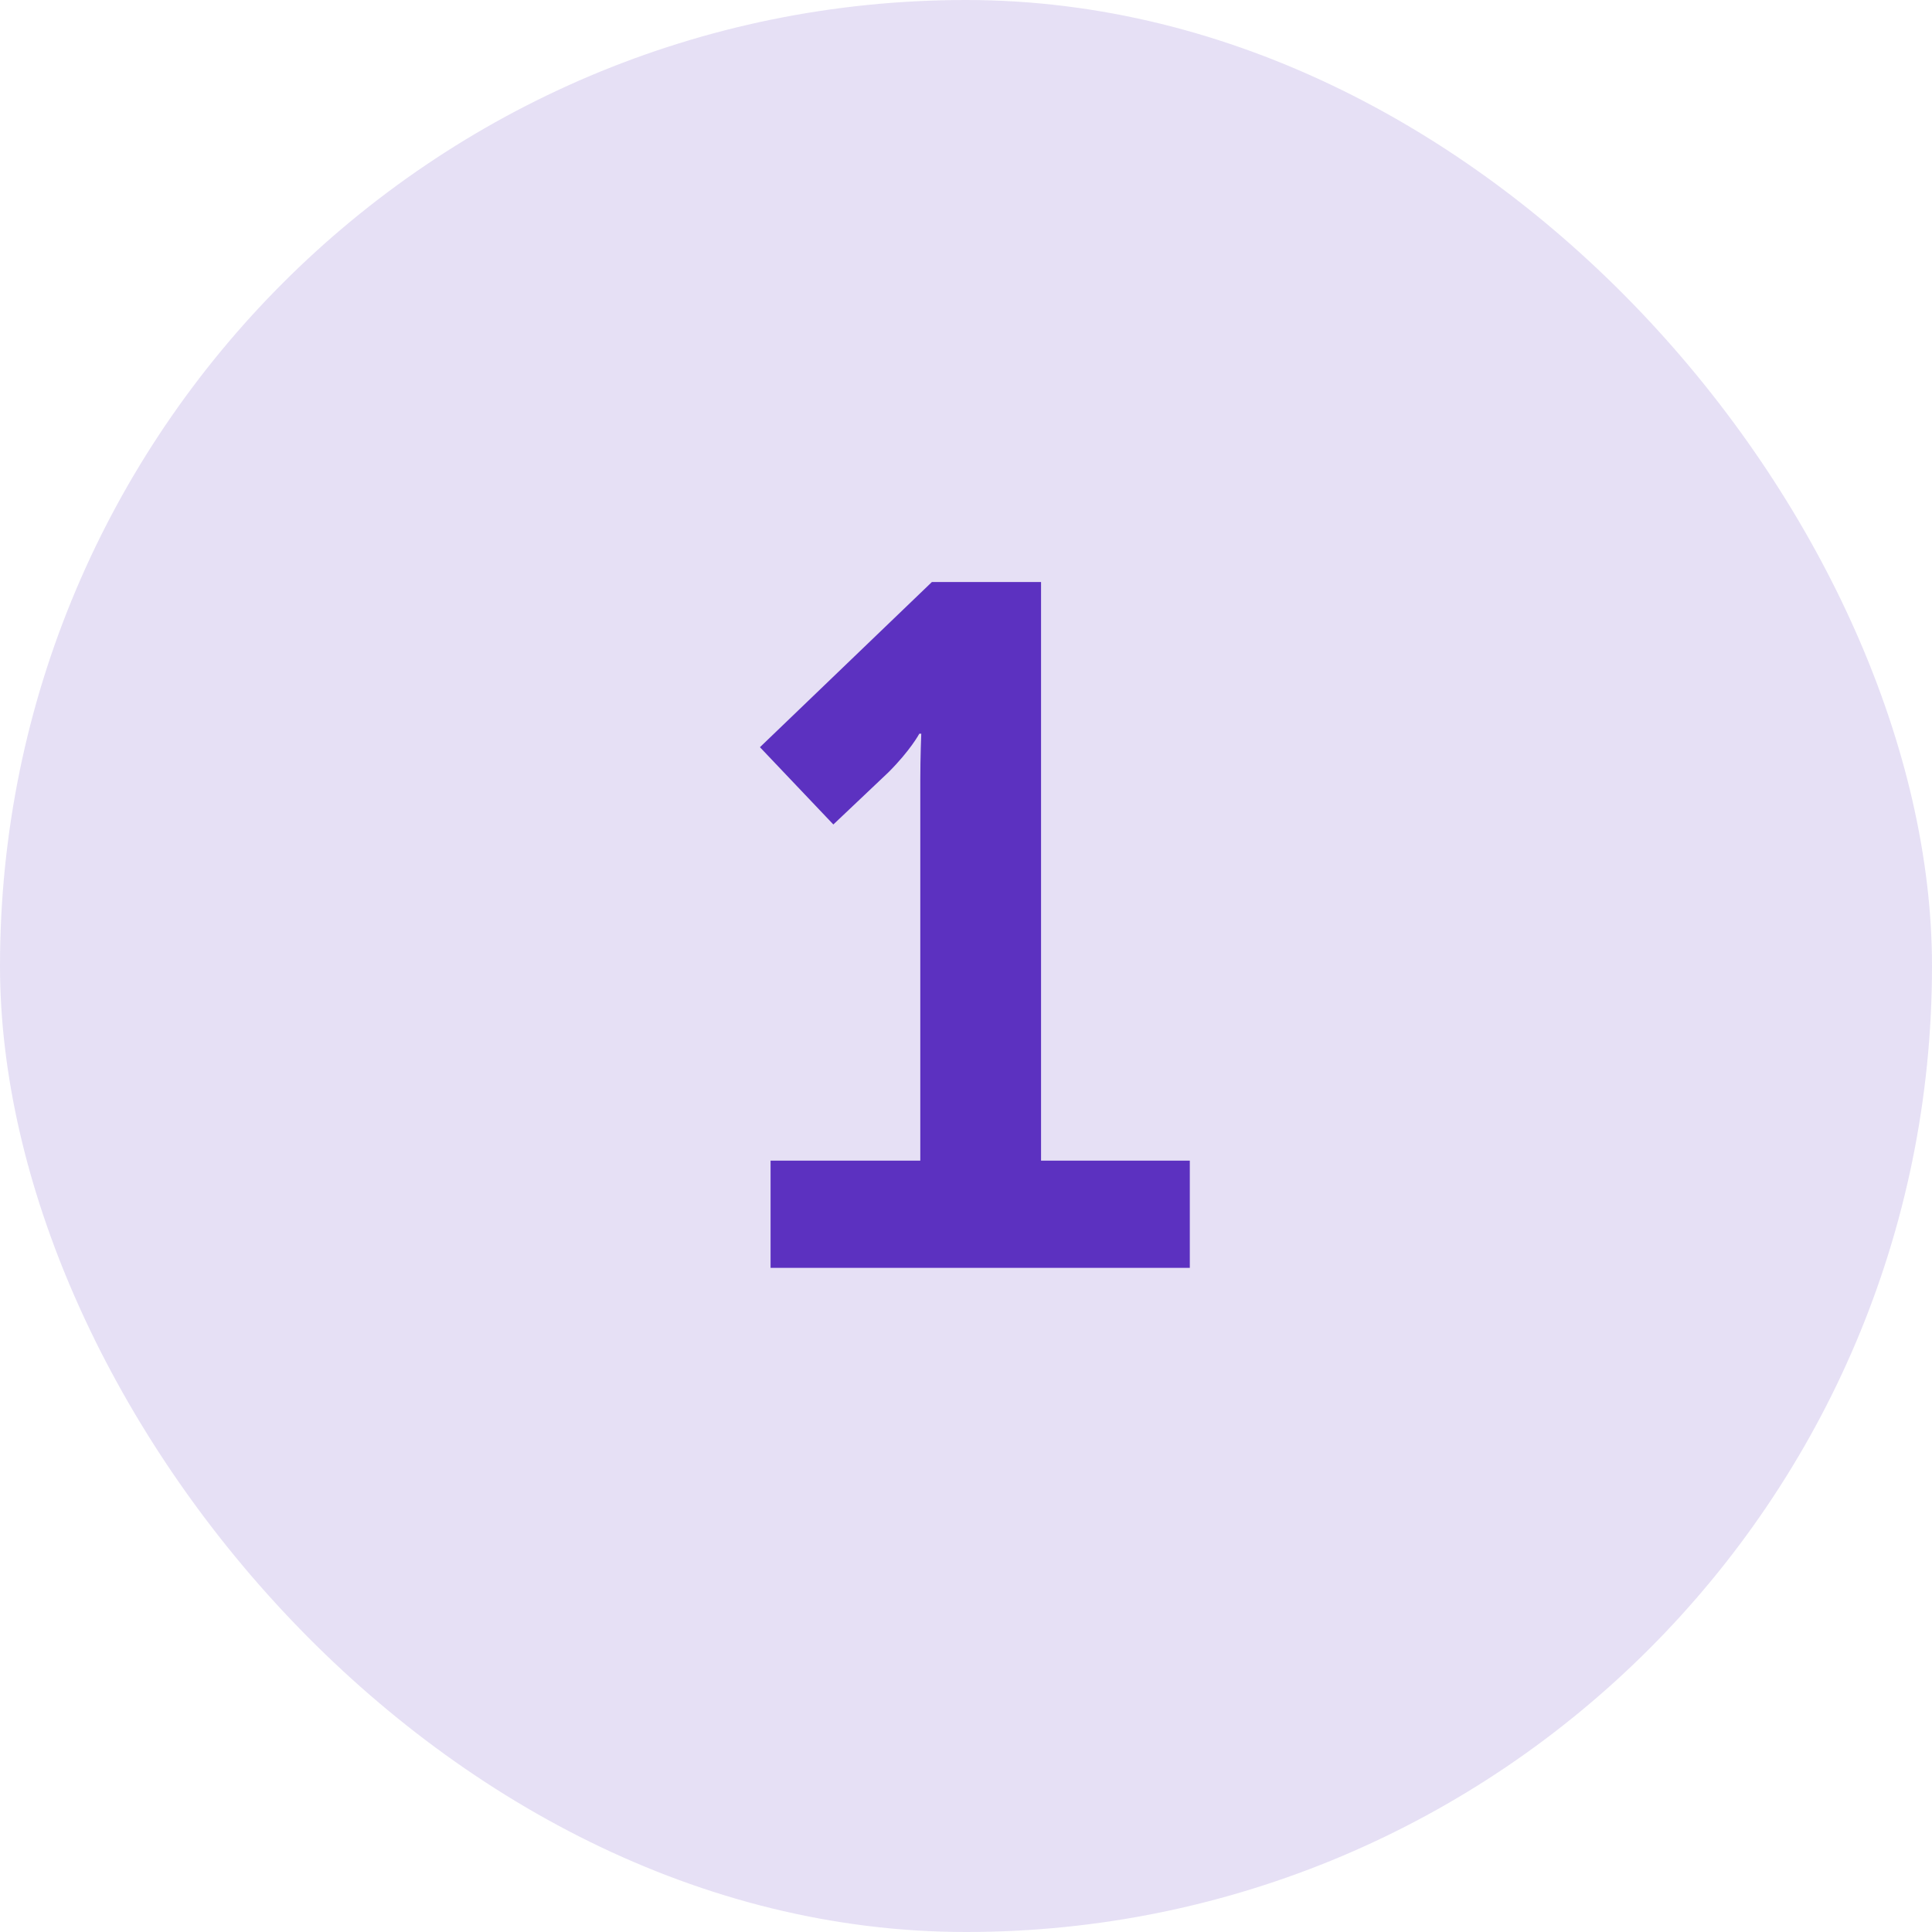
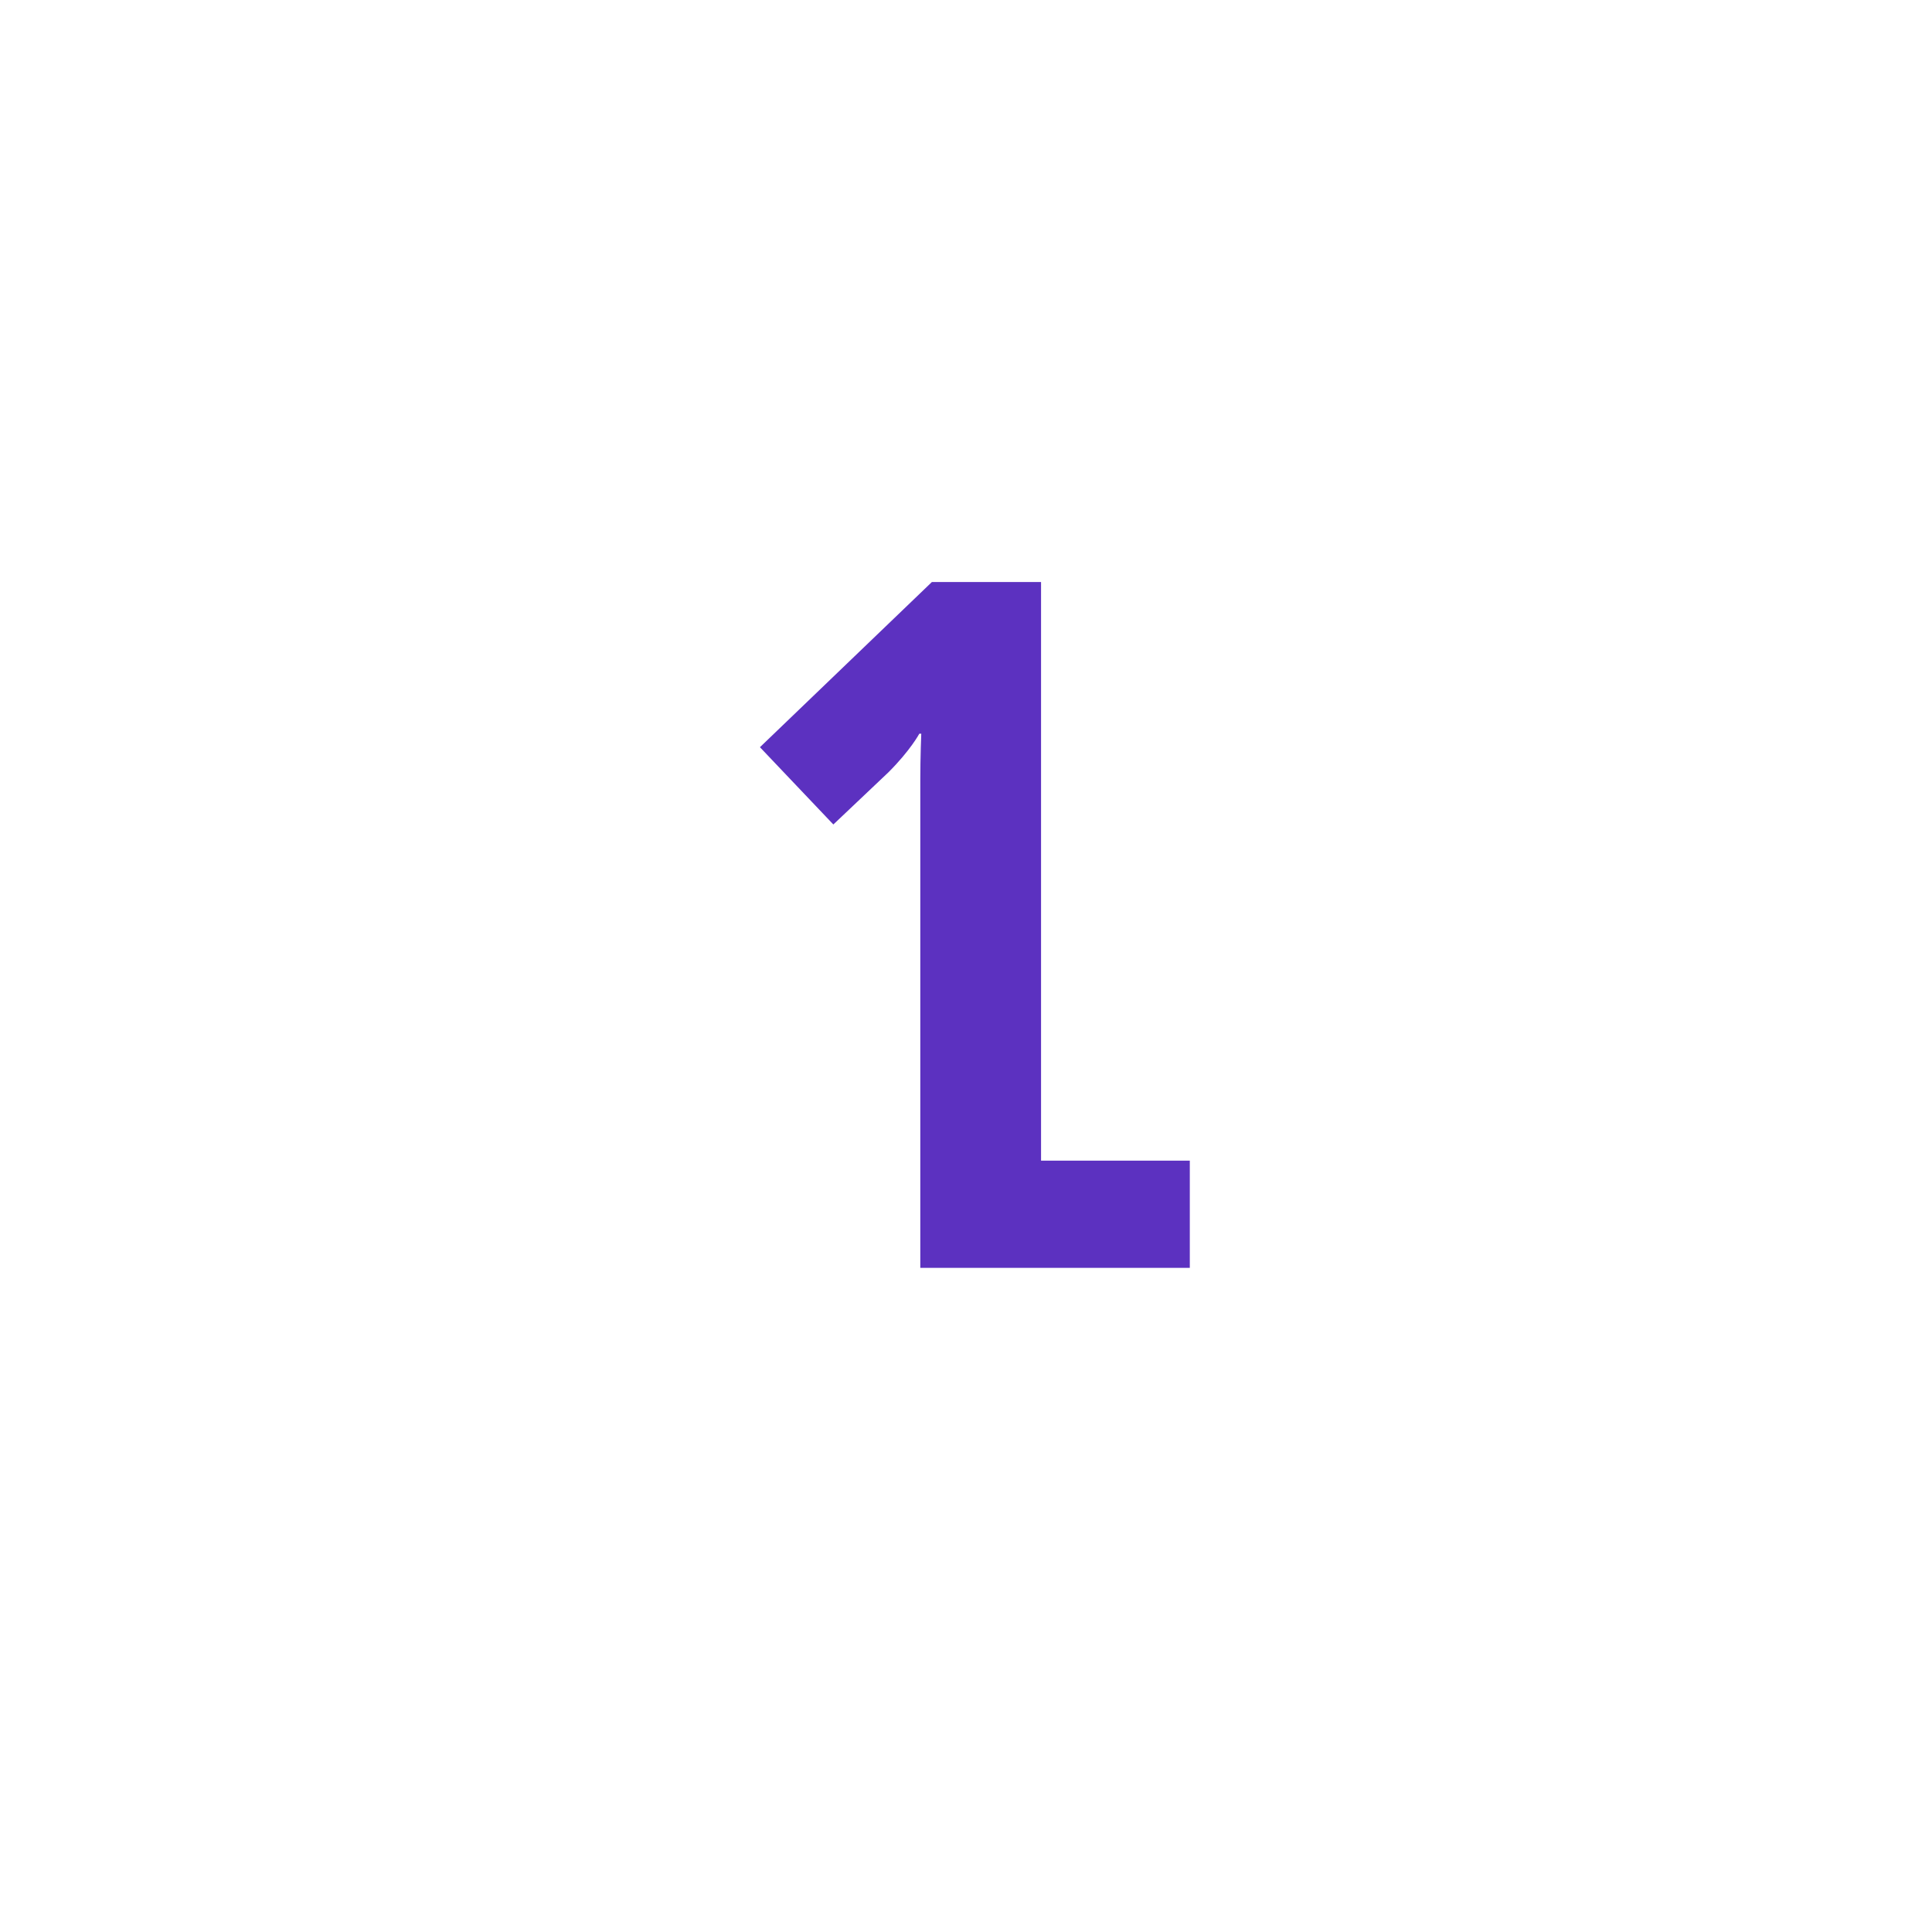
<svg xmlns="http://www.w3.org/2000/svg" width="32" height="32" viewBox="0 0 32 32" fill="none">
-   <rect width="32" height="32" rx="16" fill="#5C31C0" fill-opacity="0.15" />
-   <path d="M15.243 12.92C15.243 12.536 15.259 12.152 15.259 12.152H15.227C15.227 12.152 15.083 12.424 14.715 12.792L13.803 13.656L12.587 12.376L15.435 9.64H17.243V19.224H19.707V21H12.763V19.224H15.243V12.92Z" fill="#5C31C0" />
+   <path d="M15.243 12.92C15.243 12.536 15.259 12.152 15.259 12.152H15.227C15.227 12.152 15.083 12.424 14.715 12.792L13.803 13.656L12.587 12.376L15.435 9.64H17.243V19.224H19.707V21H12.763H15.243V12.92Z" fill="#5C31C0" />
</svg>